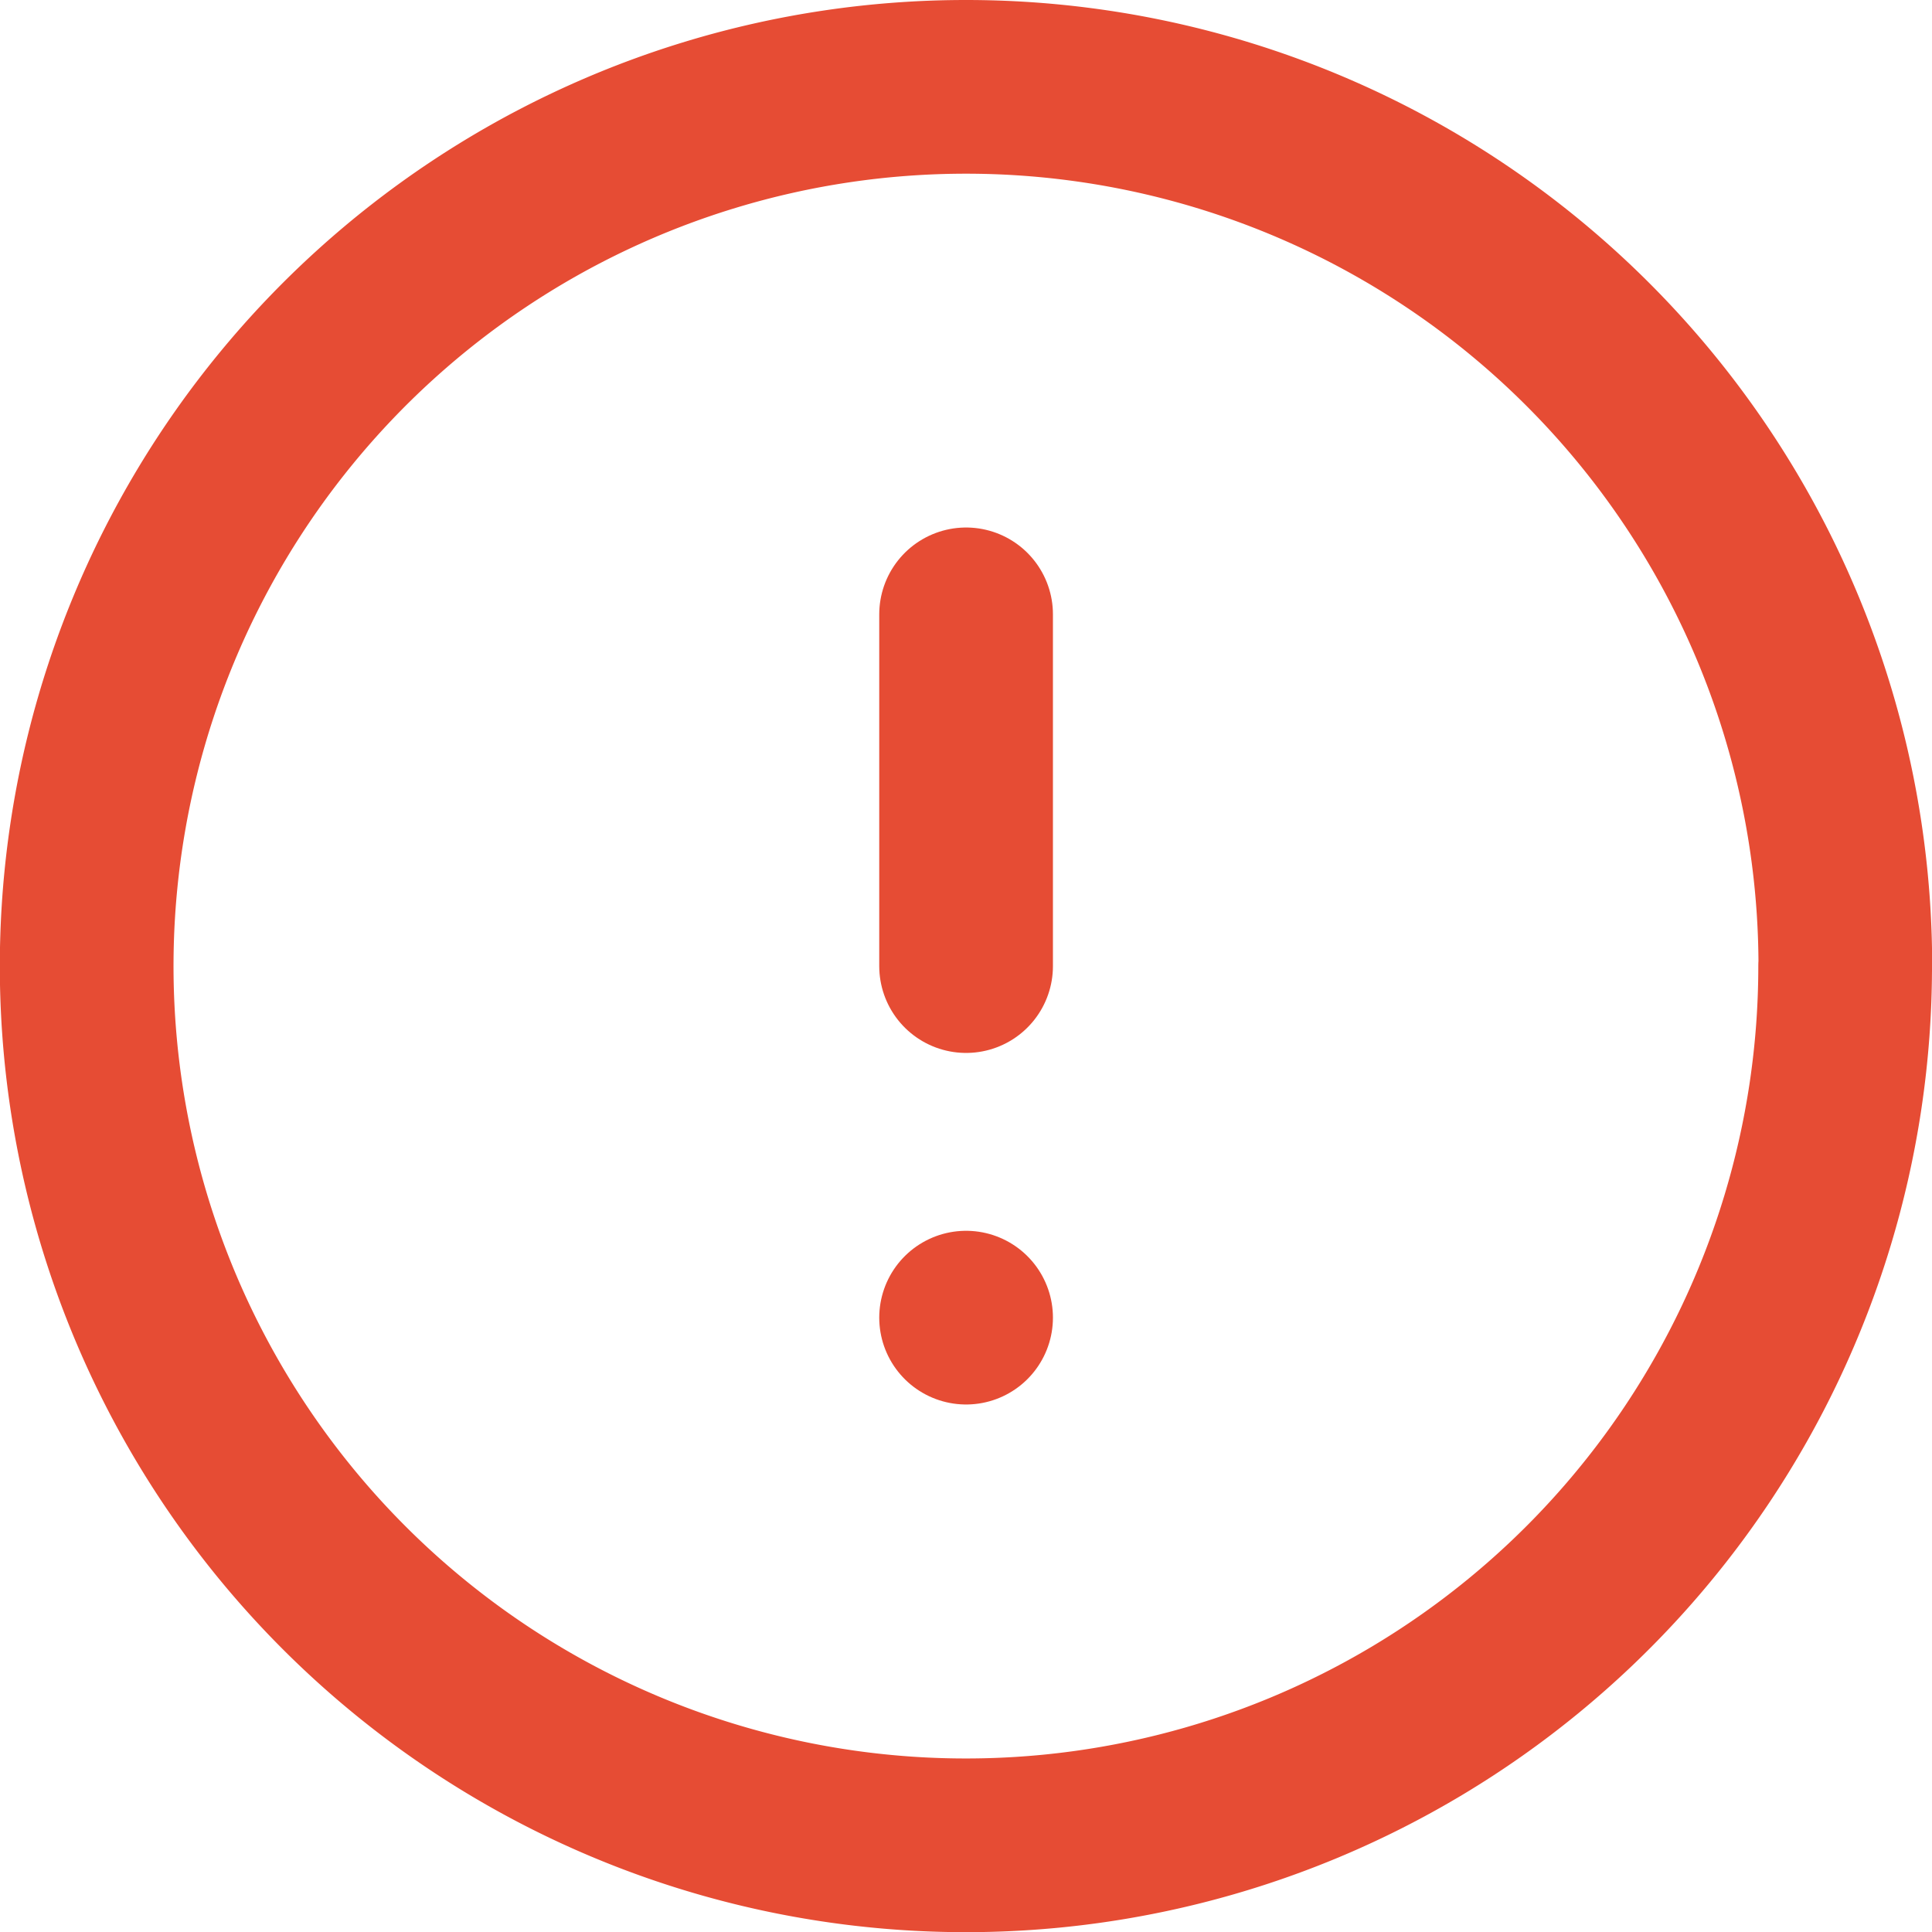
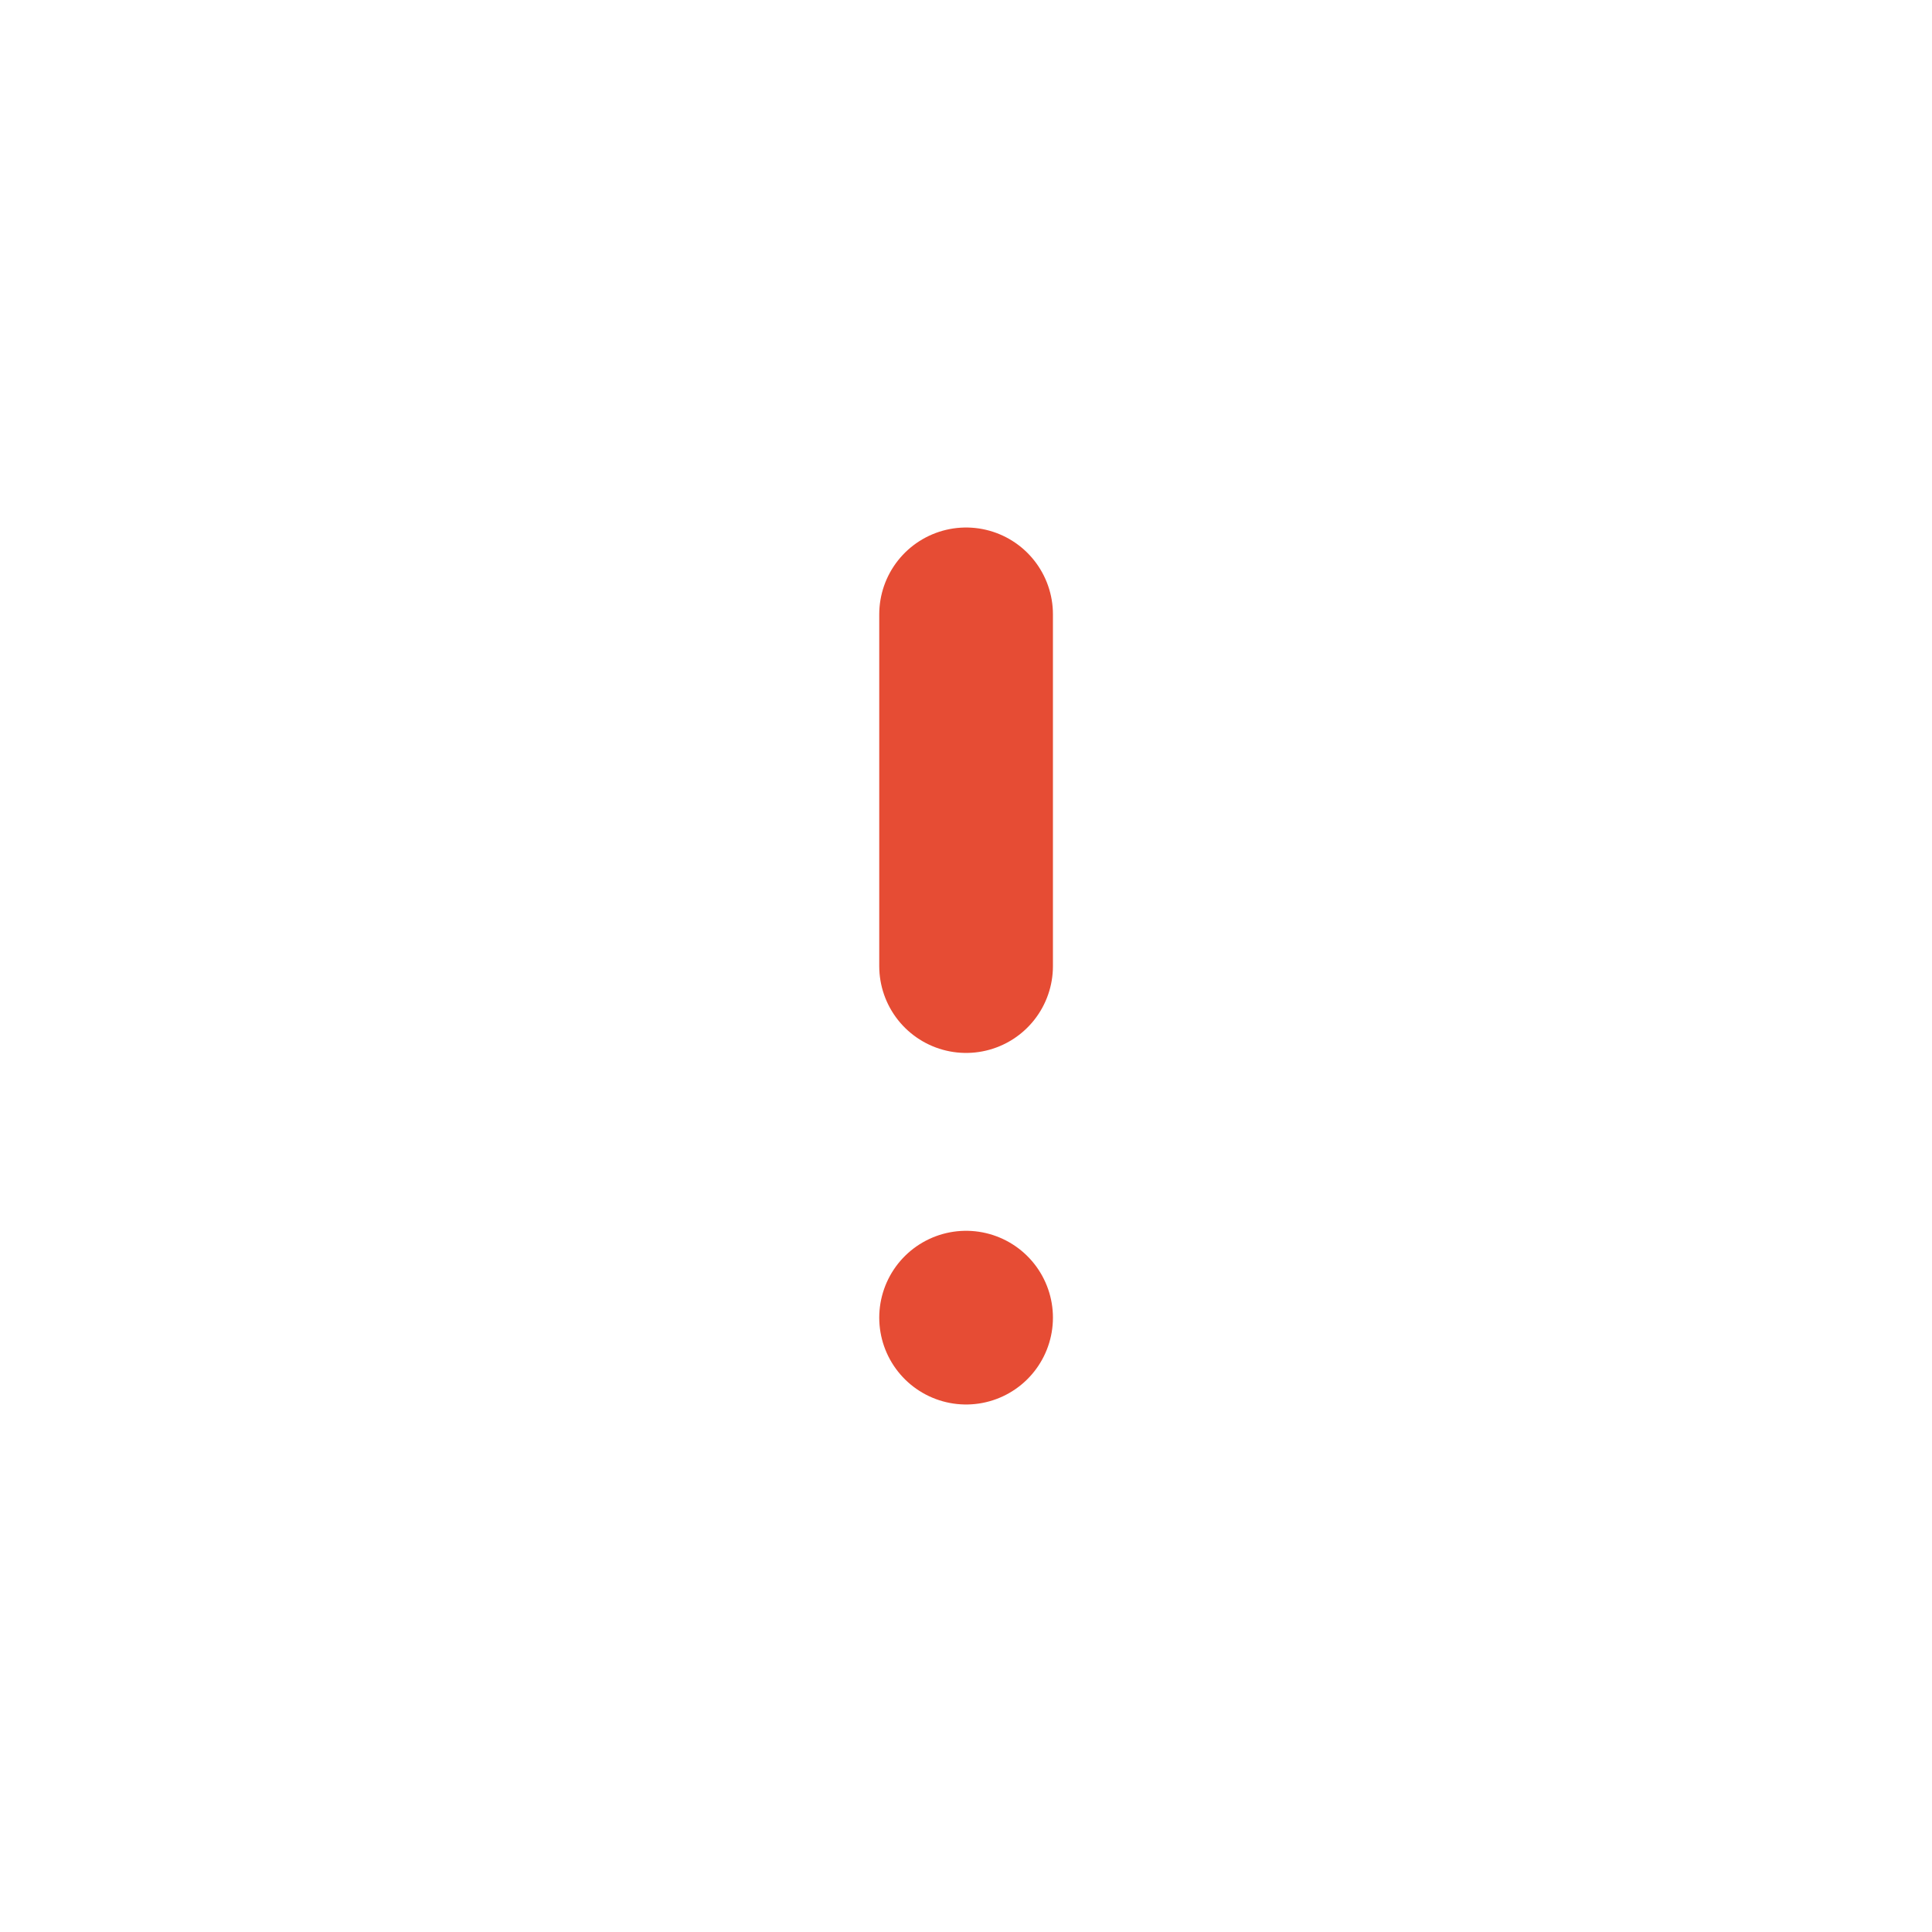
<svg xmlns="http://www.w3.org/2000/svg" width="11.123" height="11.123" viewBox="0 0 11.123 11.123">
  <g id="Icon_feather-alert-circle" data-name="Icon feather-alert-circle" transform="translate(-2.5 -2.5)">
-     <path id="Path_393" data-name="Path 393" d="M13.123,8.062A5.062,5.062,0,1,1,8.062,3a5.062,5.062,0,0,1,5.062,5.062Z" transform="translate(0 0)" fill="none" stroke="#e64c34" stroke-linecap="round" stroke-linejoin="round" stroke-width="1" />
    <path id="Path_394" data-name="Path 394" d="M18,12v2.025" transform="translate(-9.938 -5.963)" fill="none" stroke="#e64c34" stroke-linecap="round" stroke-linejoin="round" stroke-width="1" />
    <path id="Path_395" data-name="Path 395" d="M18,24h0" transform="translate(-9.938 -13.914)" fill="none" stroke="#e64c34" stroke-linecap="round" stroke-linejoin="round" stroke-width="1" />
  </g>
</svg>